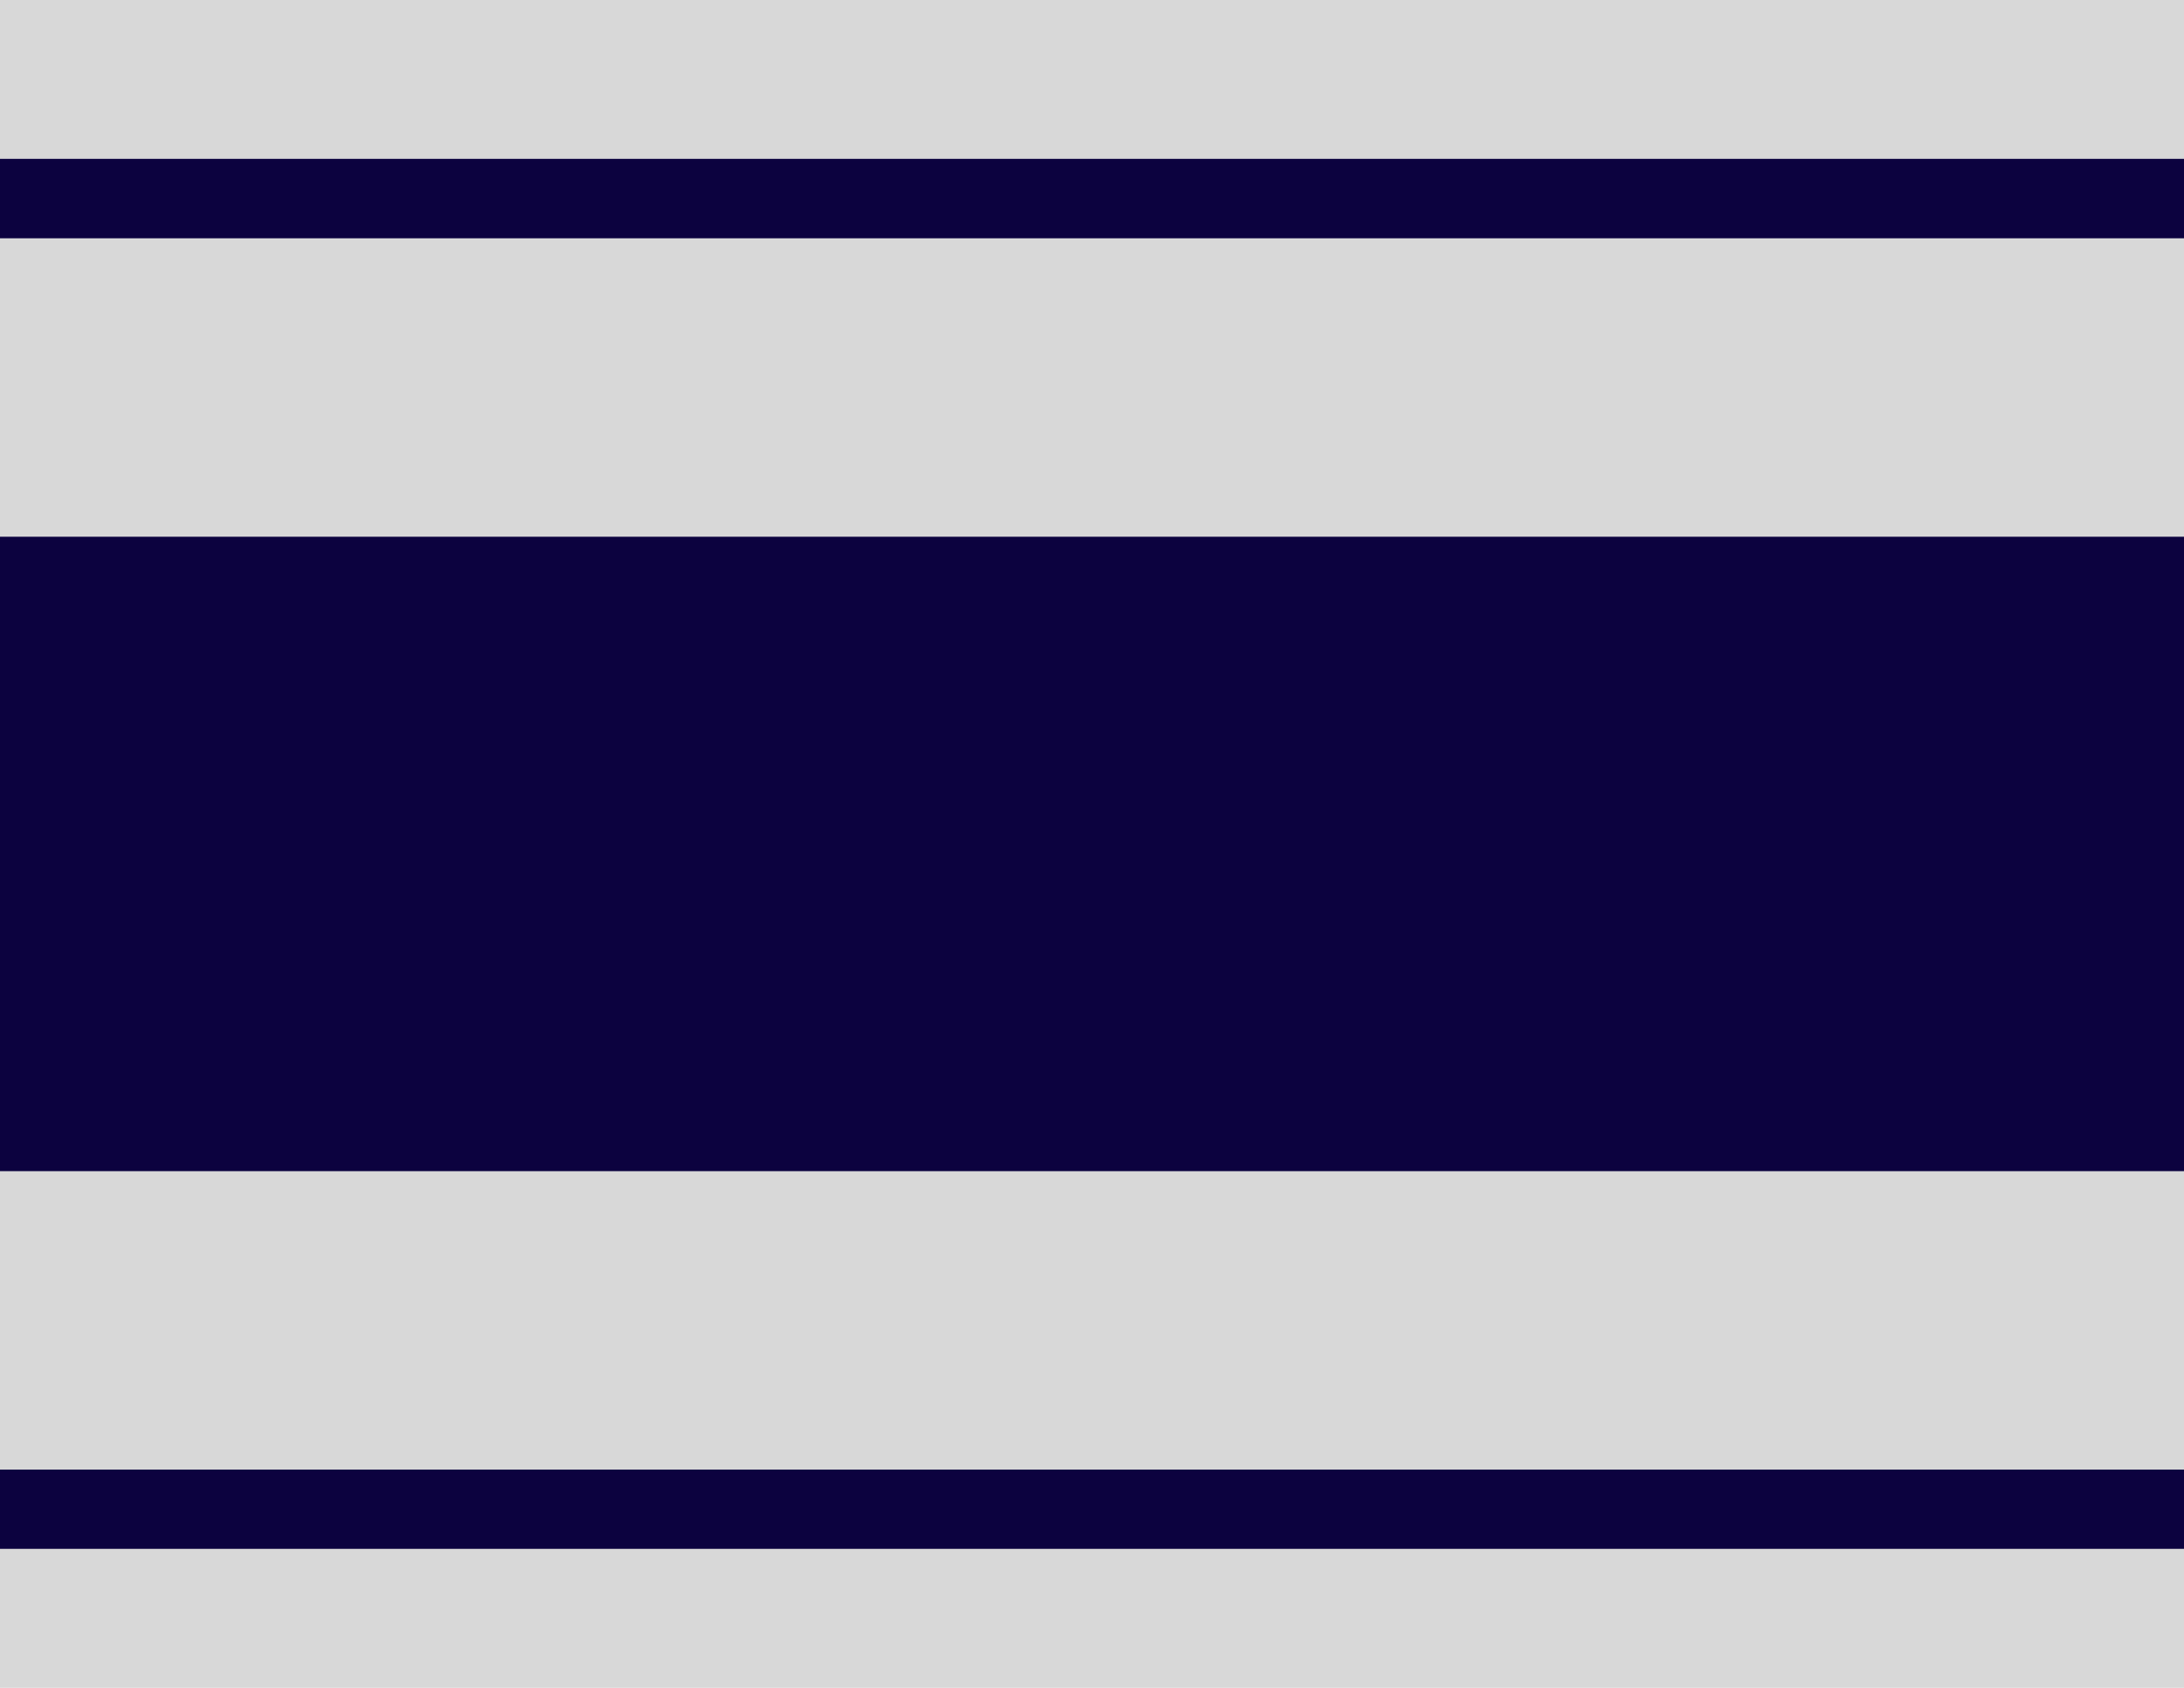
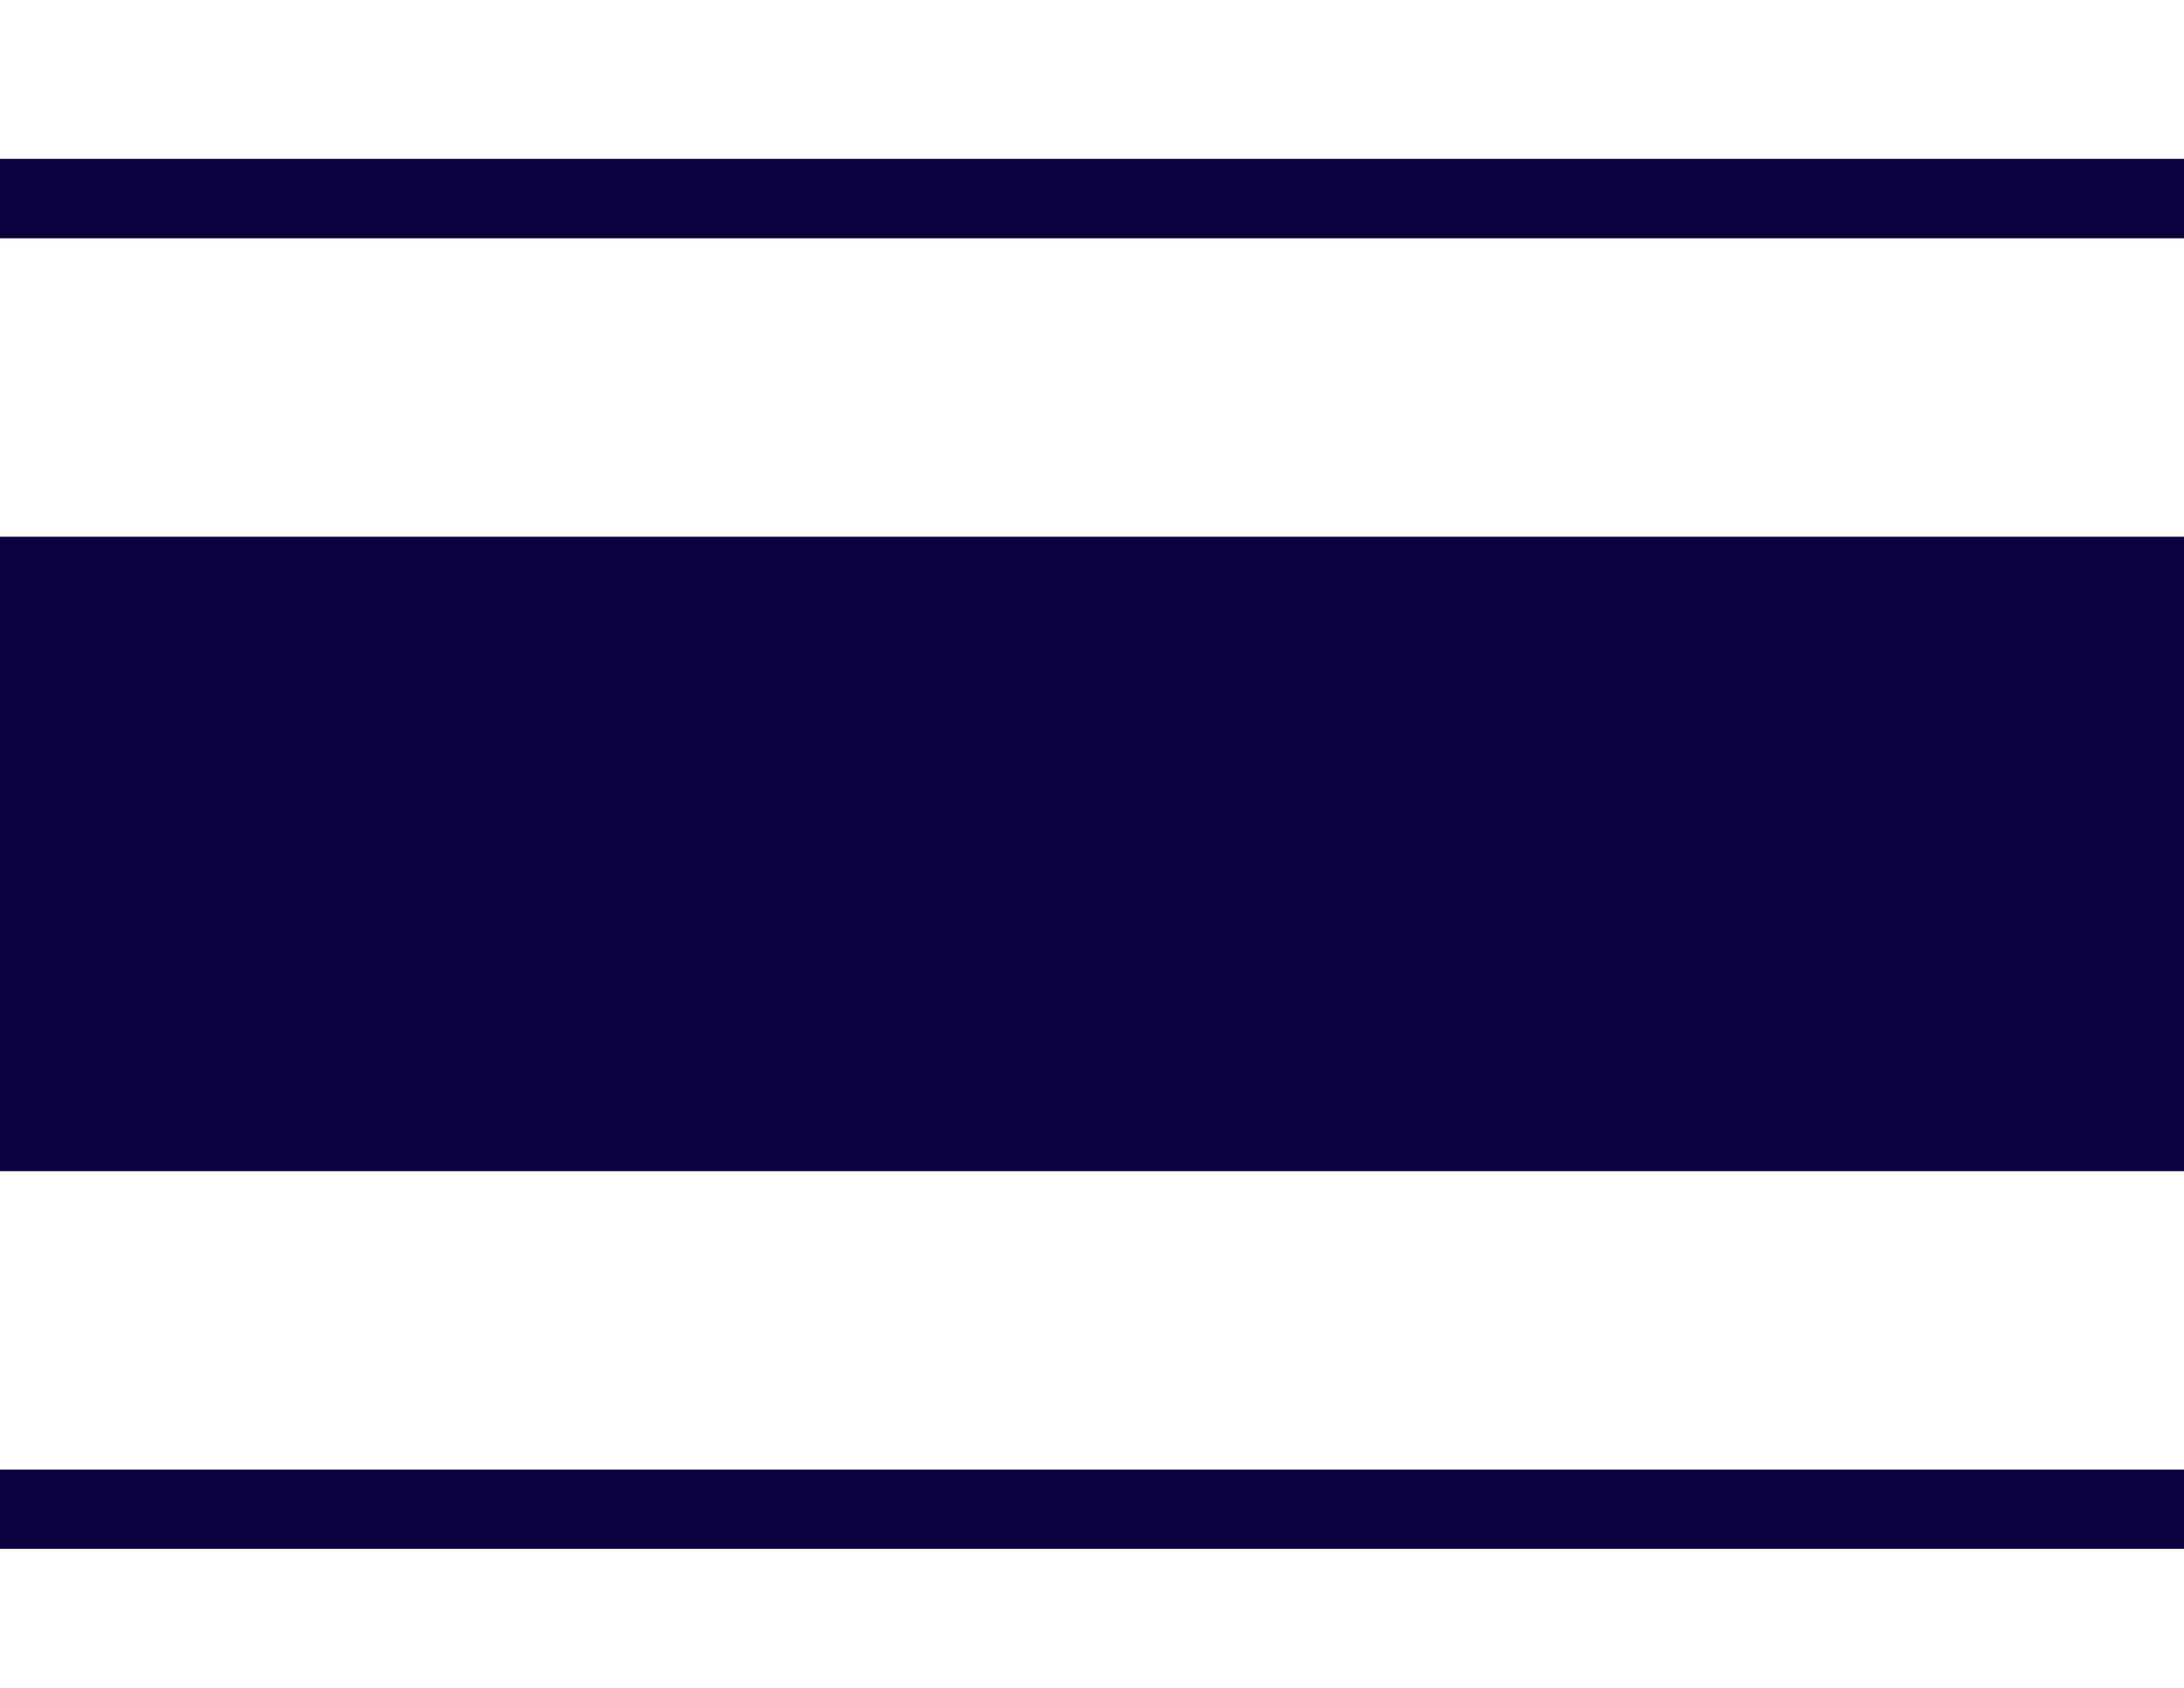
<svg xmlns="http://www.w3.org/2000/svg" fill-rule="evenodd" height="816" preserveAspectRatio="none" stroke-linecap="round" viewBox="0 0 11000 8500" width="1056">
  <style>.pen1{stroke:none}</style>
-   <path class="pen1" style="fill:#d8d8d8" d="M0 0h11000v8500H0V0z" />
  <path class="pen1" d="M0 2703h11000v3195H0V2703zM0 800h11000v400H0V800zm0 6601h11000v399H0v-399z" style="fill:#0c023f" />
</svg>